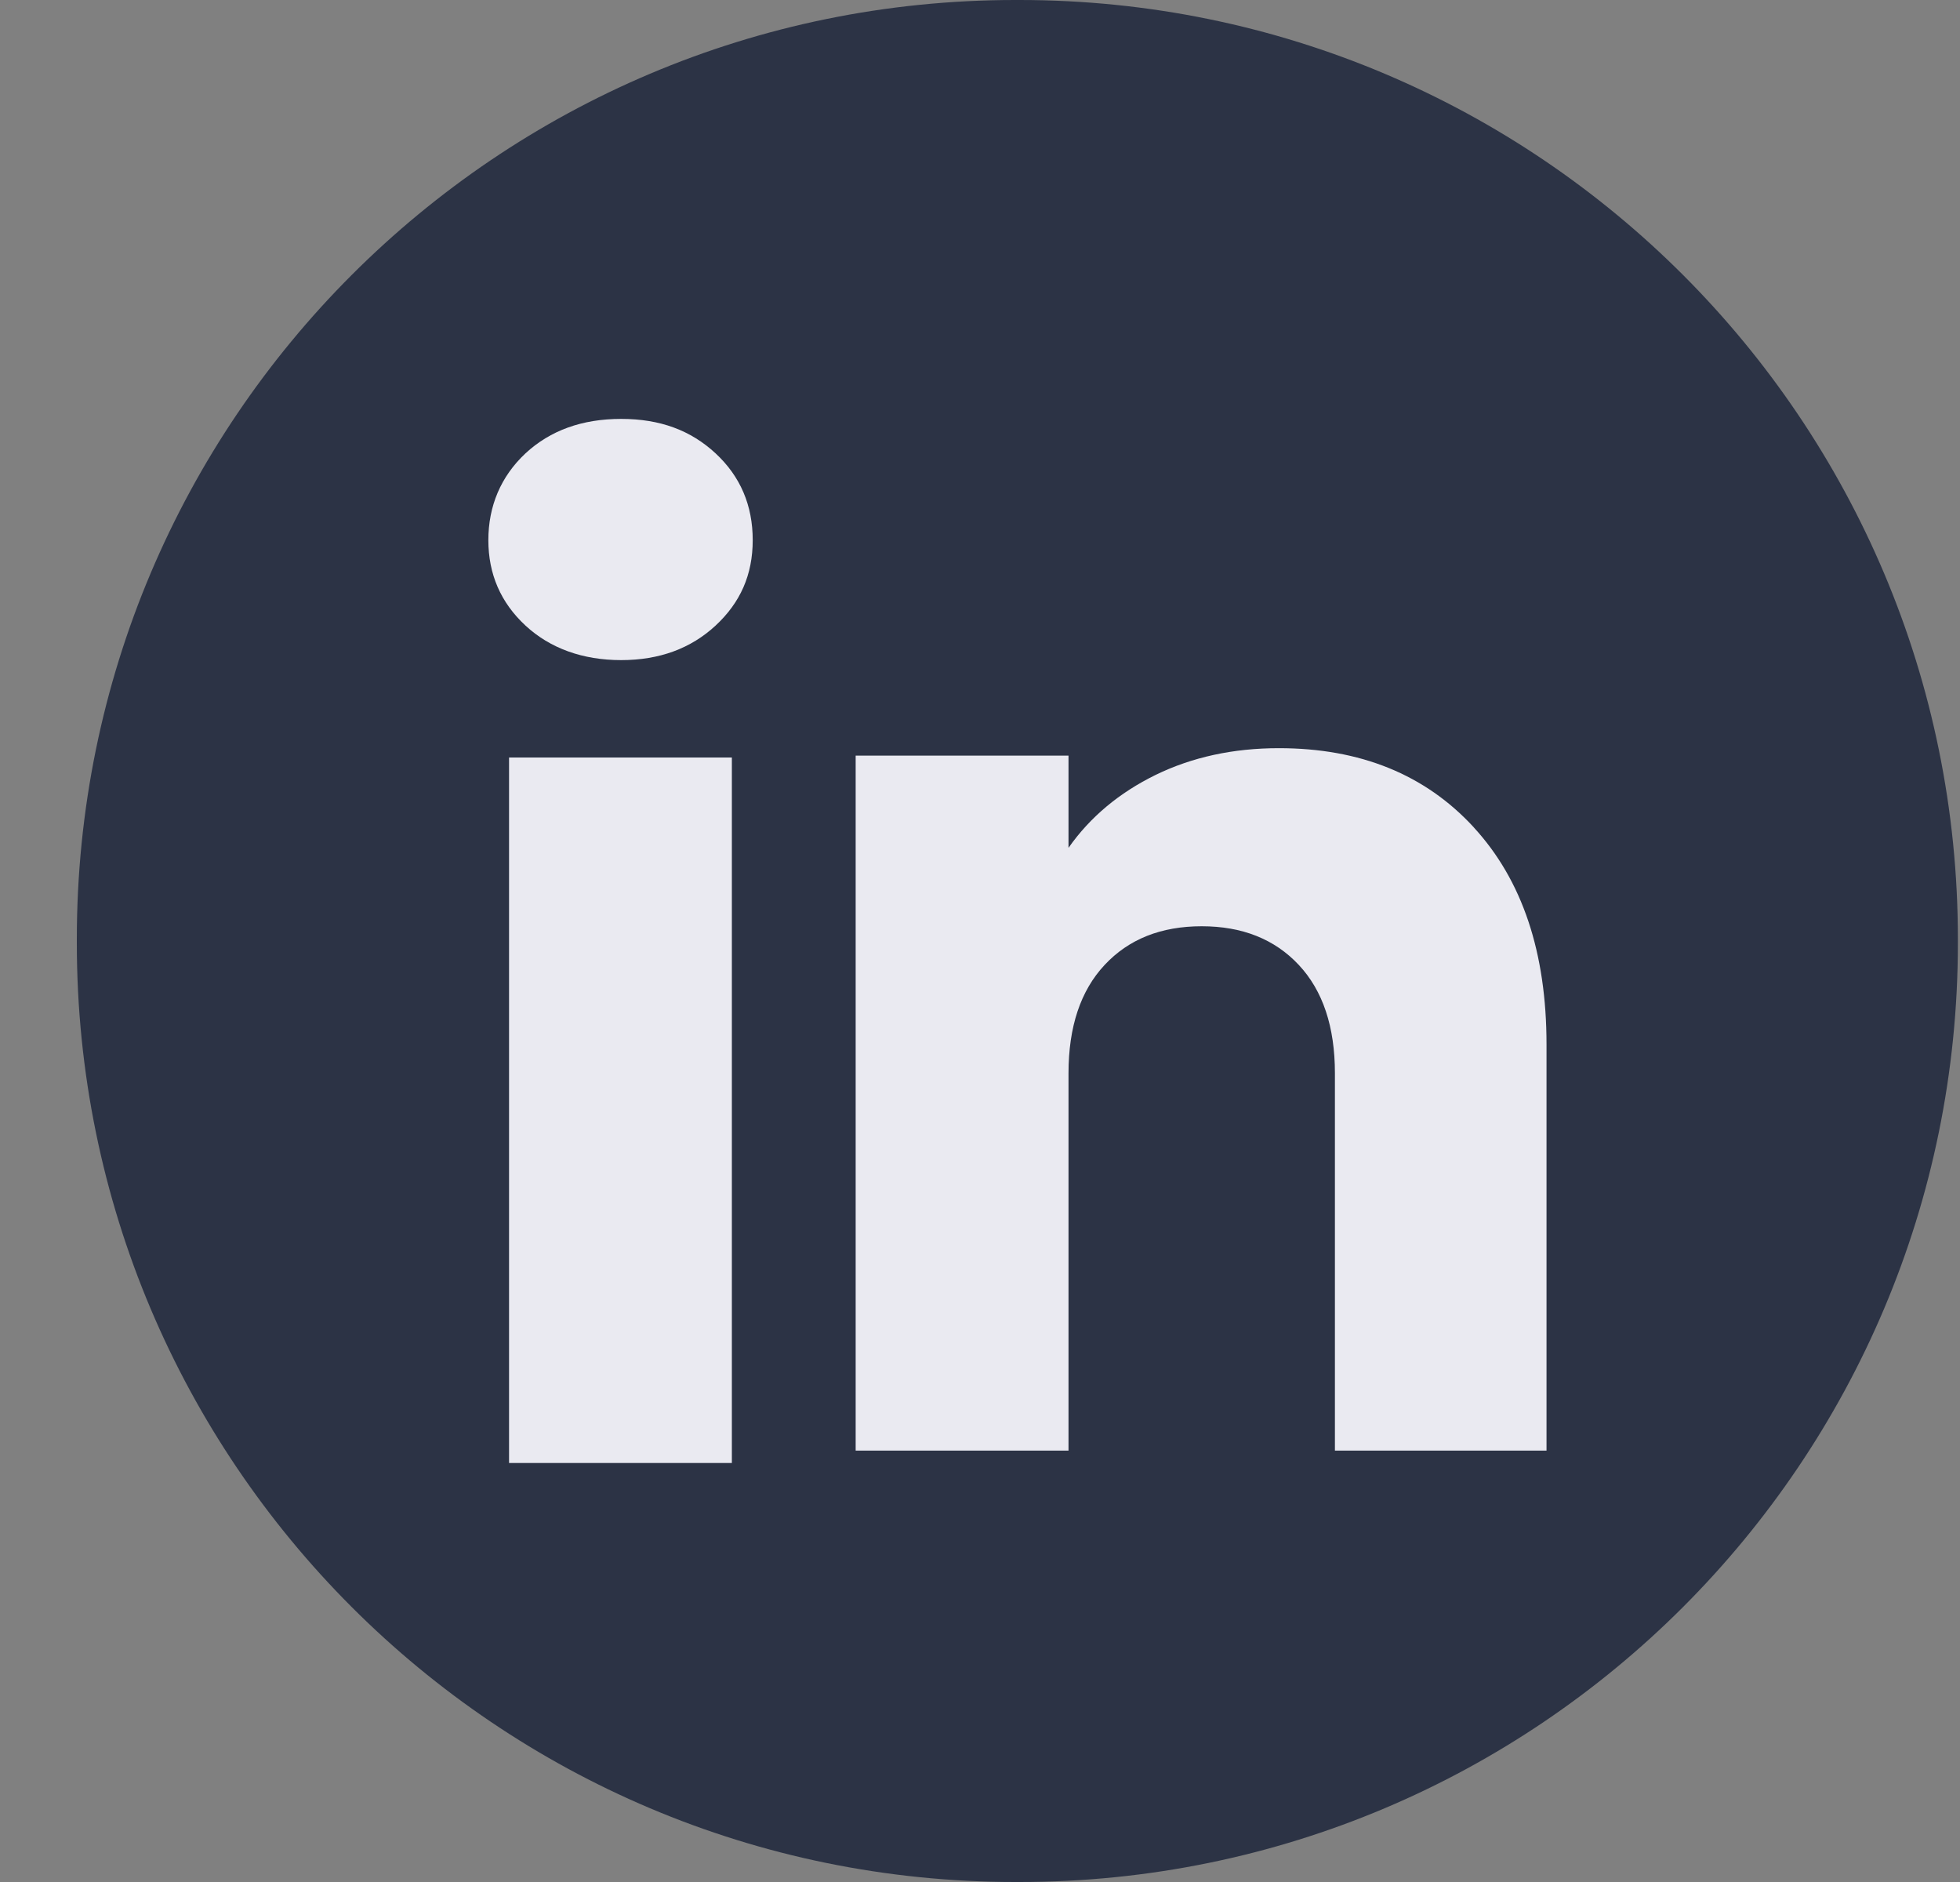
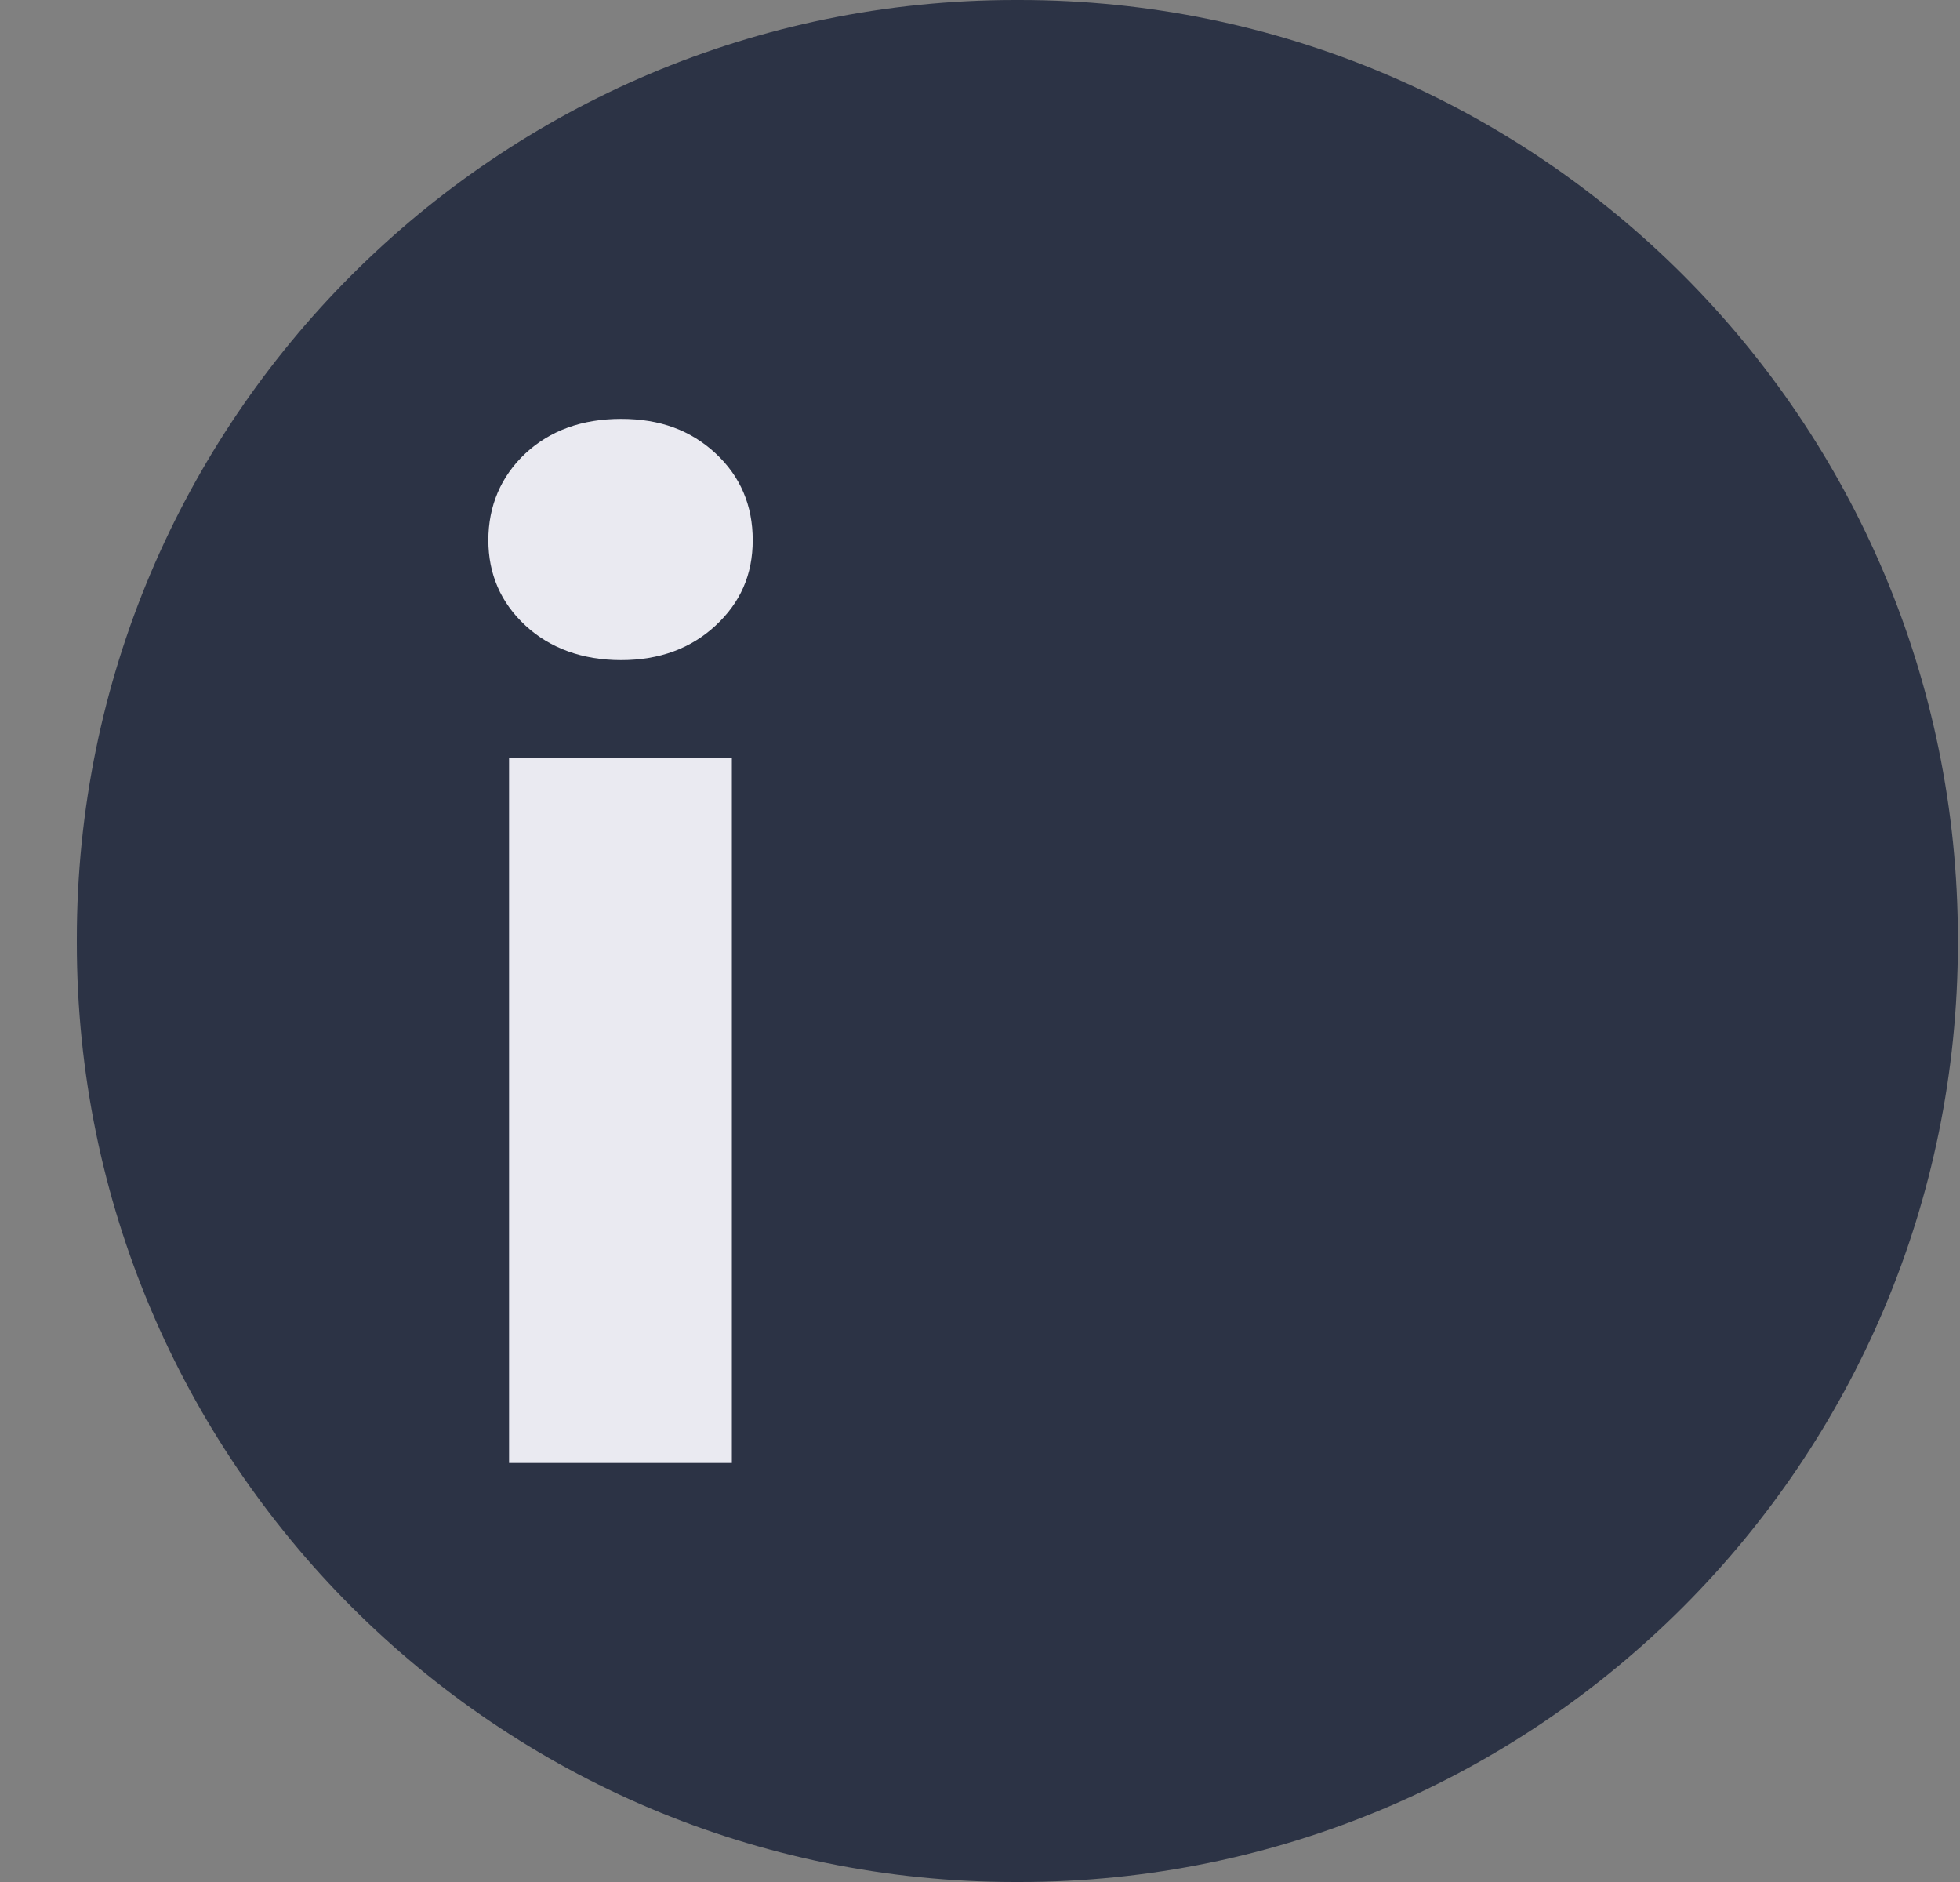
<svg xmlns="http://www.w3.org/2000/svg" width="25" height="24" viewBox="0 0 25 24" fill="none">
  <rect x="0" y="0" width="25" height="24" fill="#808080" stroke="none" />
  <path d="M13.004 0H12.95C6.339 0 0.98 5.36 0.98 11.973V12.027C0.98 18.64 6.339 24 12.95 24H13.004C19.615 24 24.973 18.64 24.973 12.027V11.973C24.973 5.36 19.615 0 13.004 0Z" fill="#2C3345" />
  <path d="M6.702 7.977C6.386 7.684 6.229 7.32 6.229 6.888C6.229 6.456 6.387 6.077 6.702 5.782C7.018 5.489 7.425 5.342 7.923 5.342C8.422 5.342 8.812 5.489 9.128 5.782C9.444 6.076 9.601 6.445 9.601 6.888C9.601 7.331 9.443 7.684 9.128 7.977C8.812 8.27 8.411 8.418 7.923 8.418C7.436 8.418 7.018 8.27 6.702 7.977ZM9.335 9.66V18.657H6.493V9.66H9.335Z" fill="#EAEAF1" />
-   <path d="M18.797 10.55C19.417 11.223 19.726 12.146 19.726 13.321V18.499H17.027V13.686C17.027 13.094 16.873 12.633 16.566 12.305C16.259 11.977 15.846 11.812 15.328 11.812C14.81 11.812 14.397 11.976 14.09 12.305C13.783 12.633 13.629 13.094 13.629 13.686V18.499H10.914V9.636H13.629V10.812C13.904 10.42 14.275 10.11 14.74 9.882C15.206 9.655 15.73 9.541 16.312 9.541C17.35 9.541 18.178 9.877 18.797 10.549V10.55Z" fill="#EAEAF1" />
</svg>